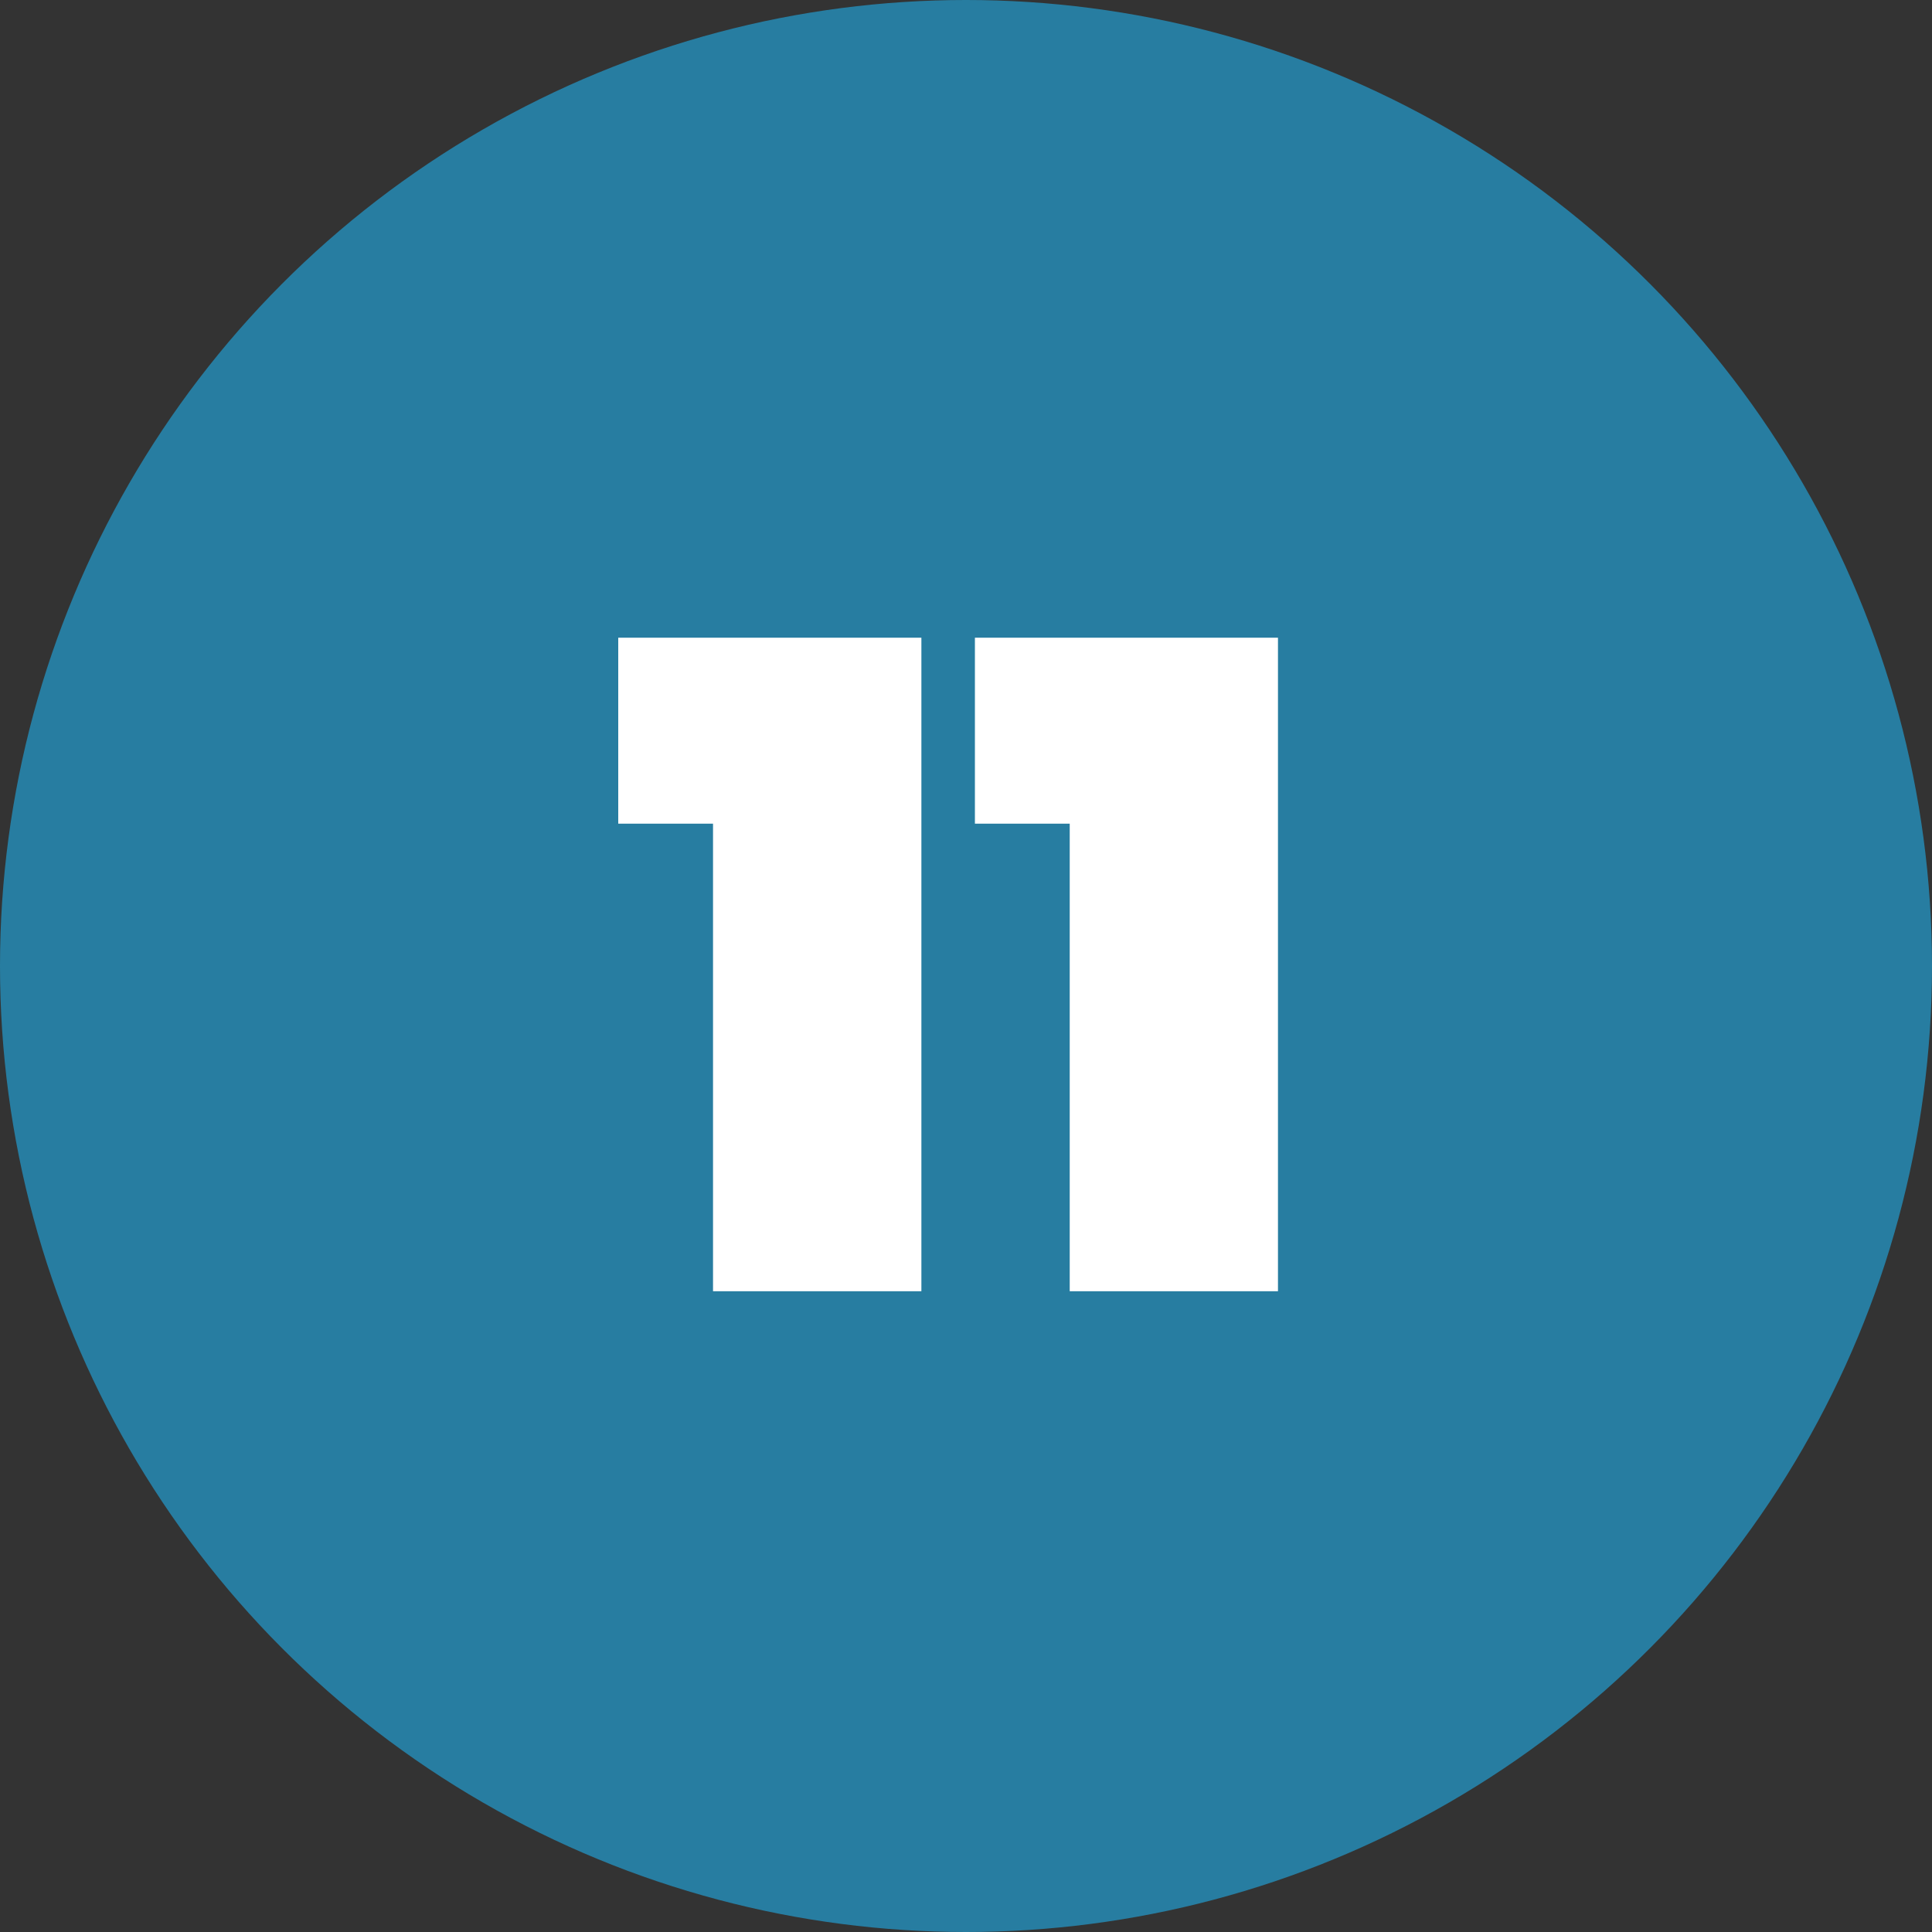
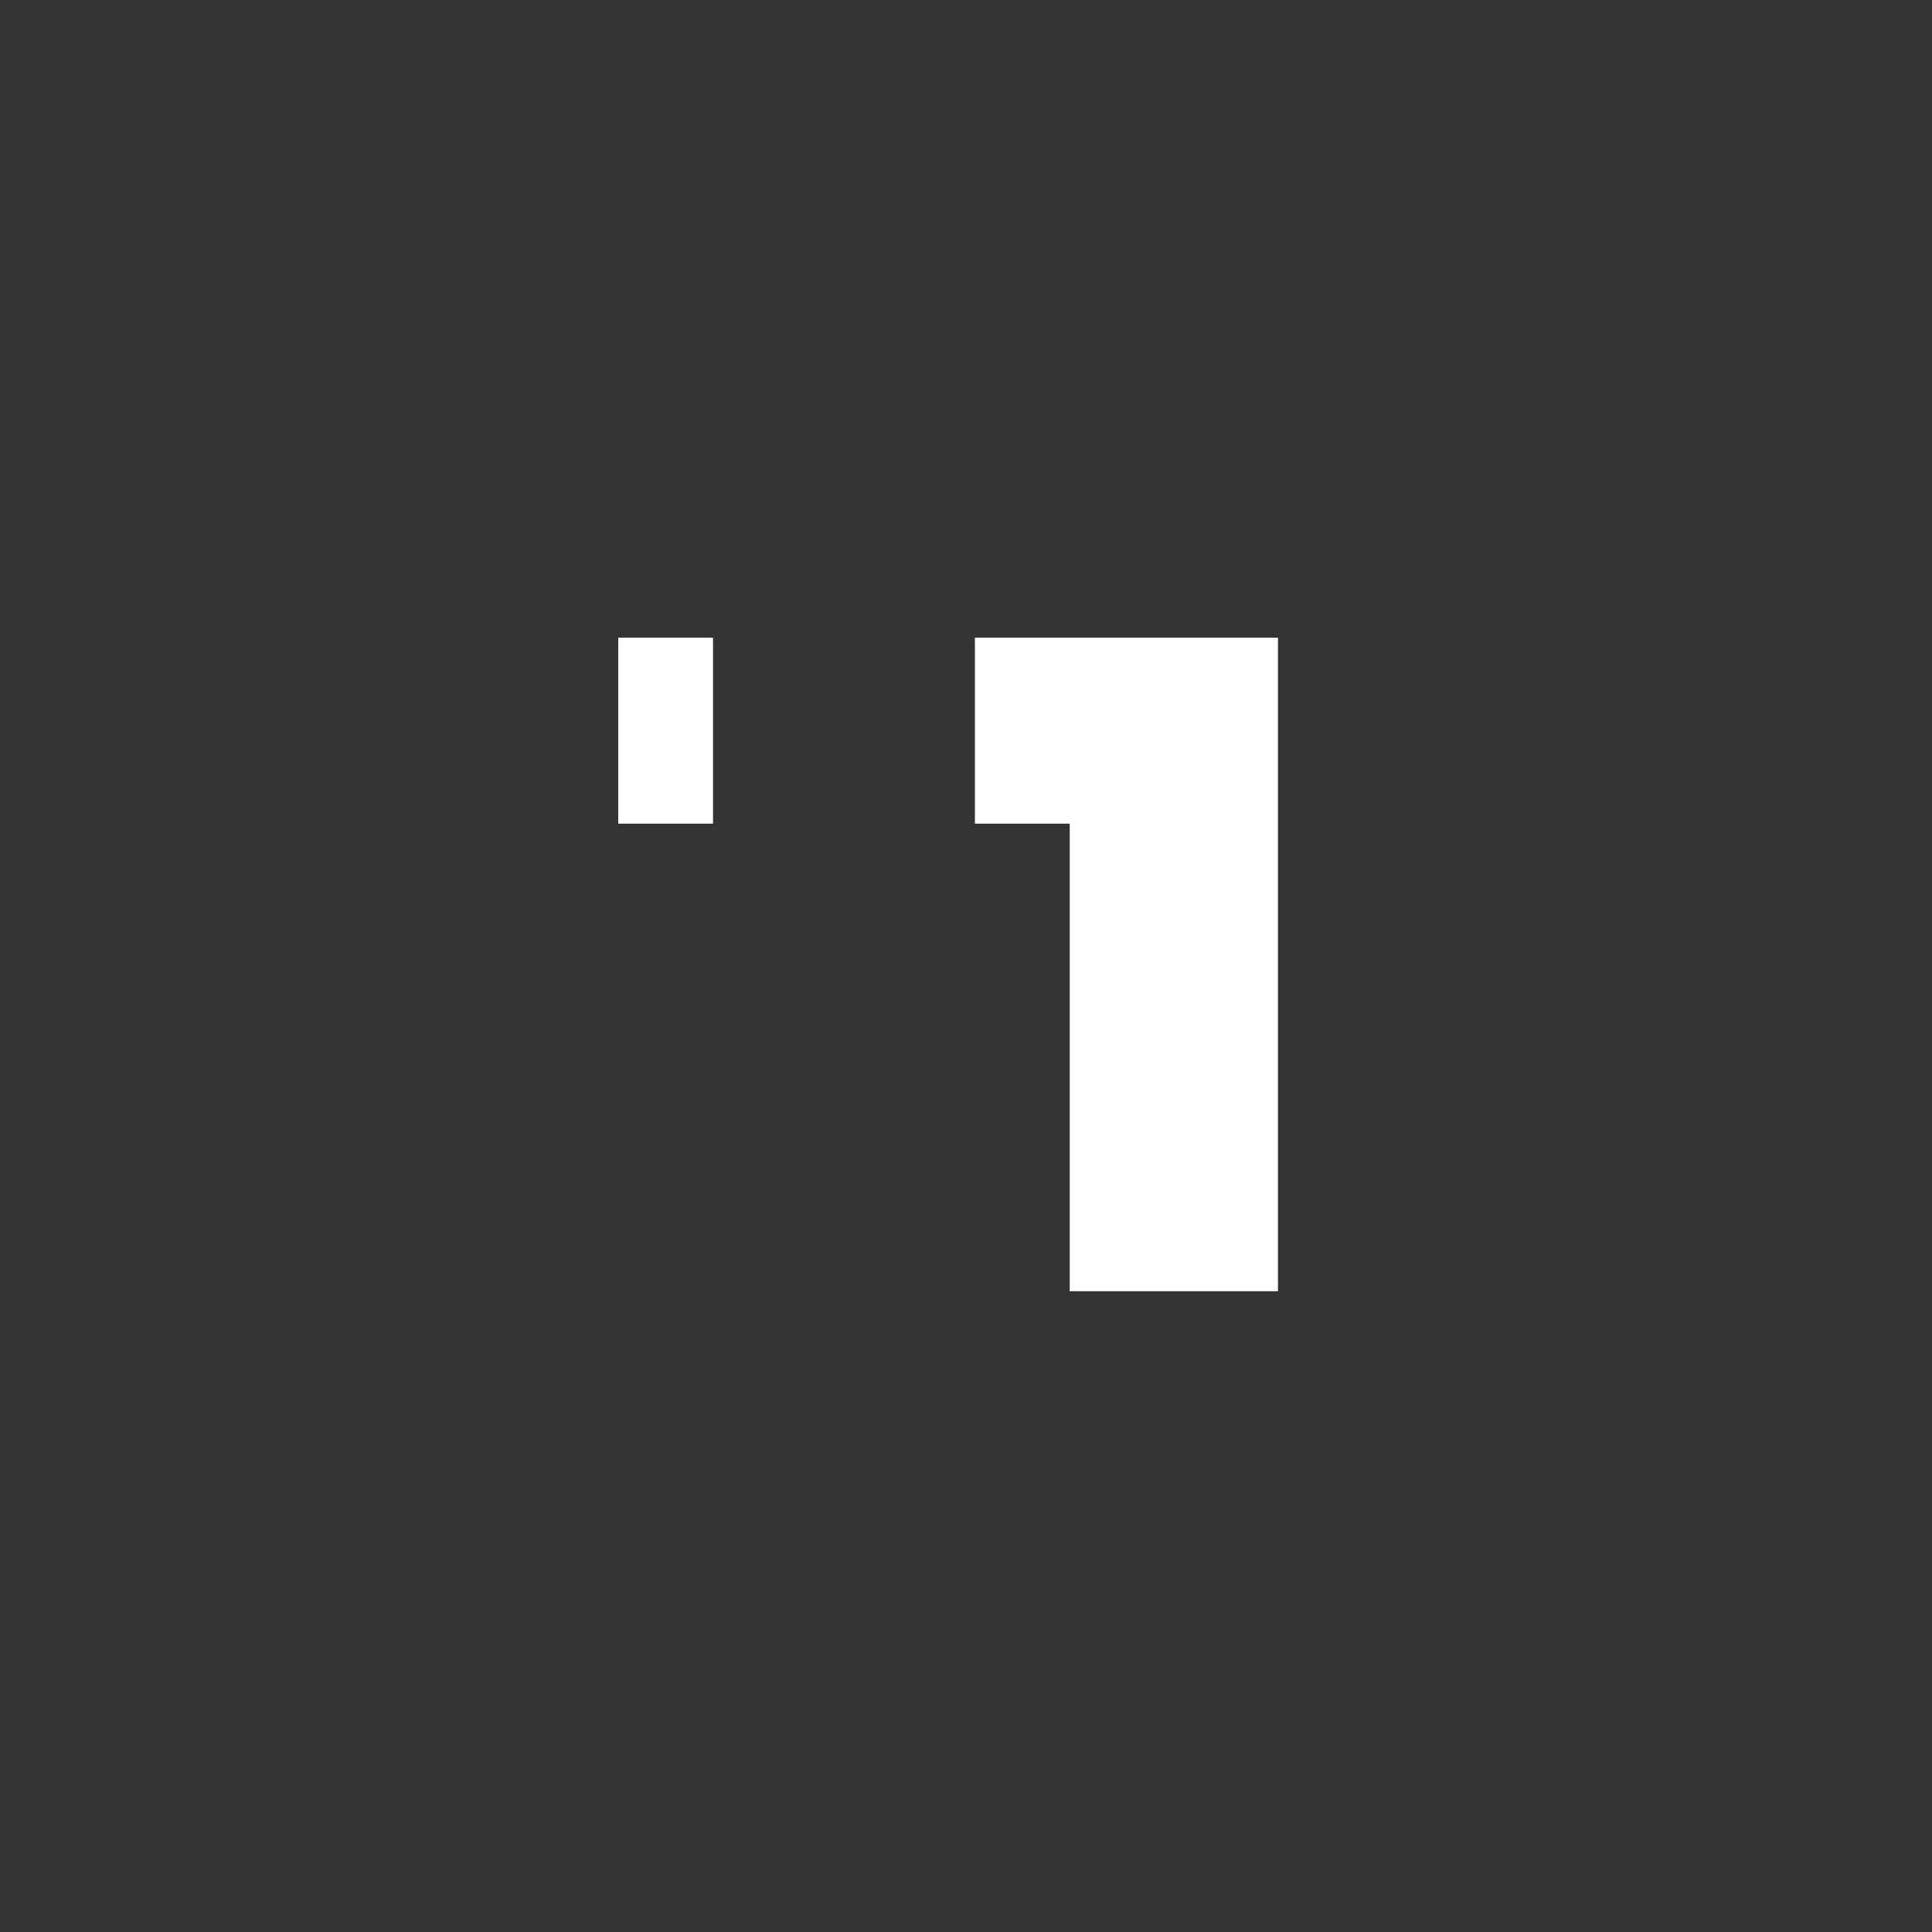
<svg xmlns="http://www.w3.org/2000/svg" id="bd70fcbc-26e1-4c06-8aa0-f55e62a1bbc6" data-name="Layer 1" viewBox="0 0 505.34 505.34">
  <rect x="0" y="0" width="505.34" height="505.34" fill="#333333" stroke="none" />
-   <circle cx="252.67" cy="252.67" r="252.67" fill="#277da1" />
-   <path d="M161.71,215.44V166.8H241V337.74H186.5V215.44Z" fill="#fff" />
+   <path d="M161.71,215.44V166.8H241H186.5V215.44Z" fill="#fff" />
  <path d="M255,215.44V166.8h79.27V337.74H279.8V215.44Z" fill="#fff" />
</svg>